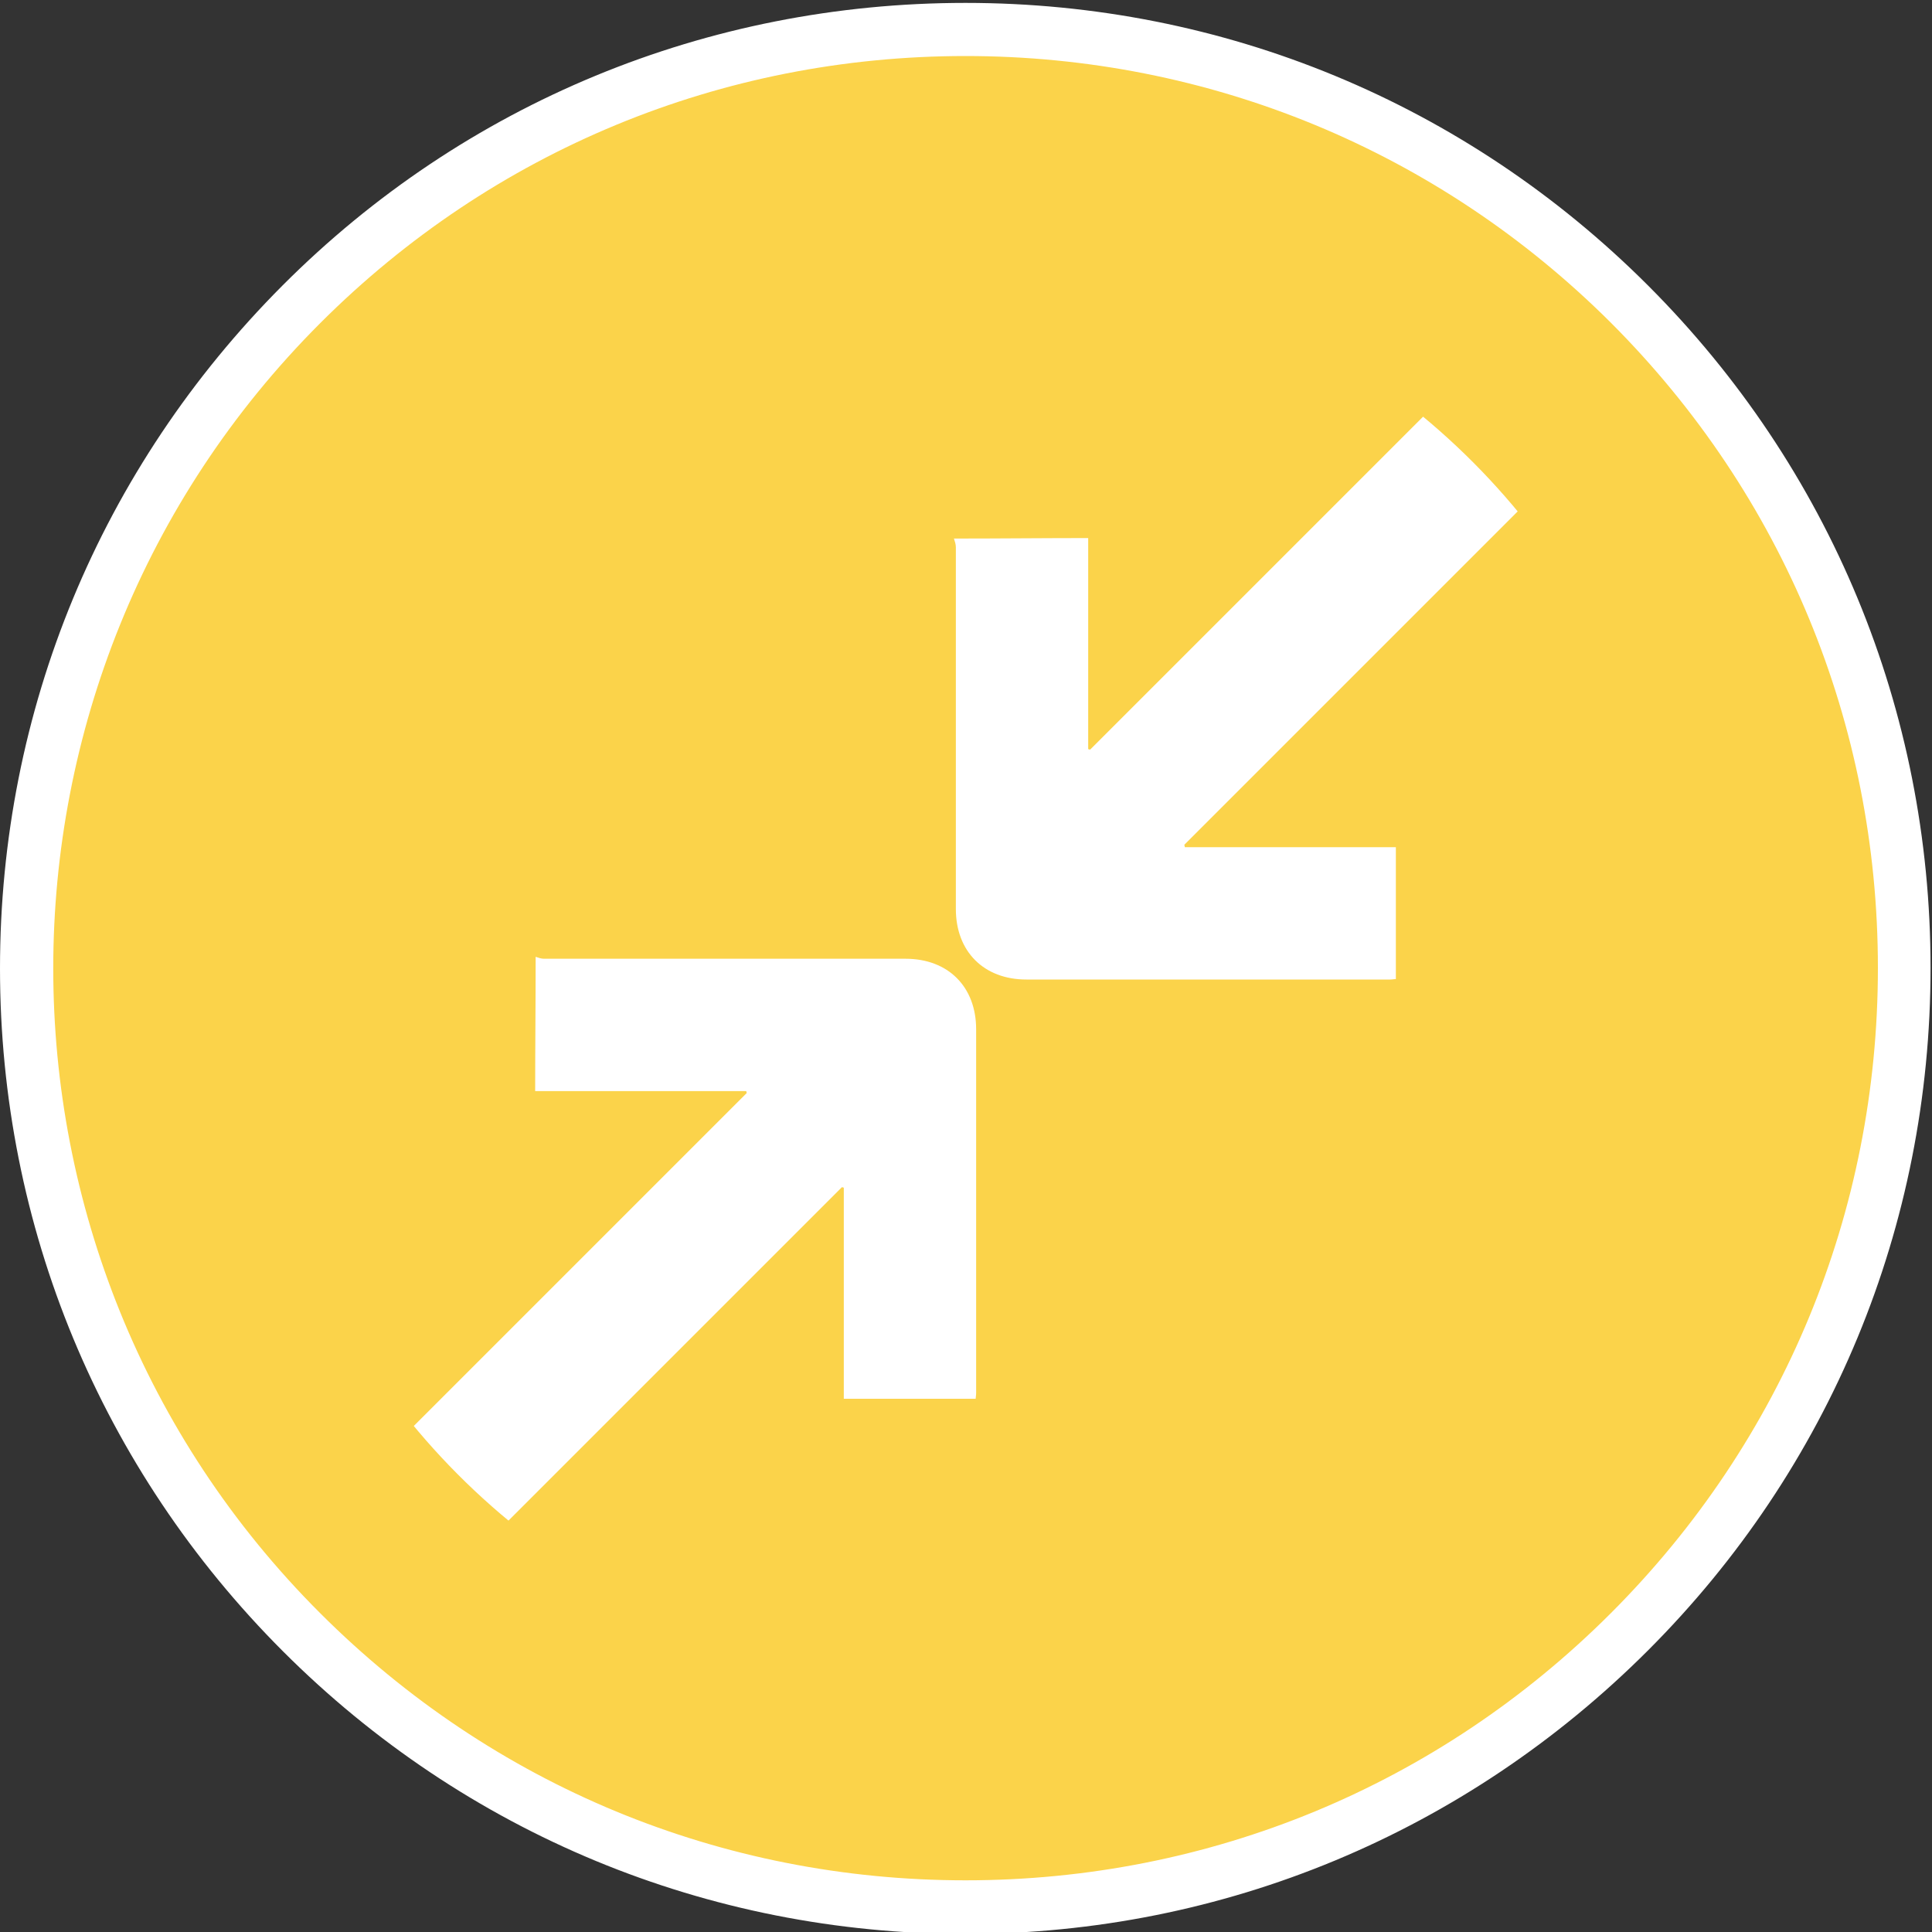
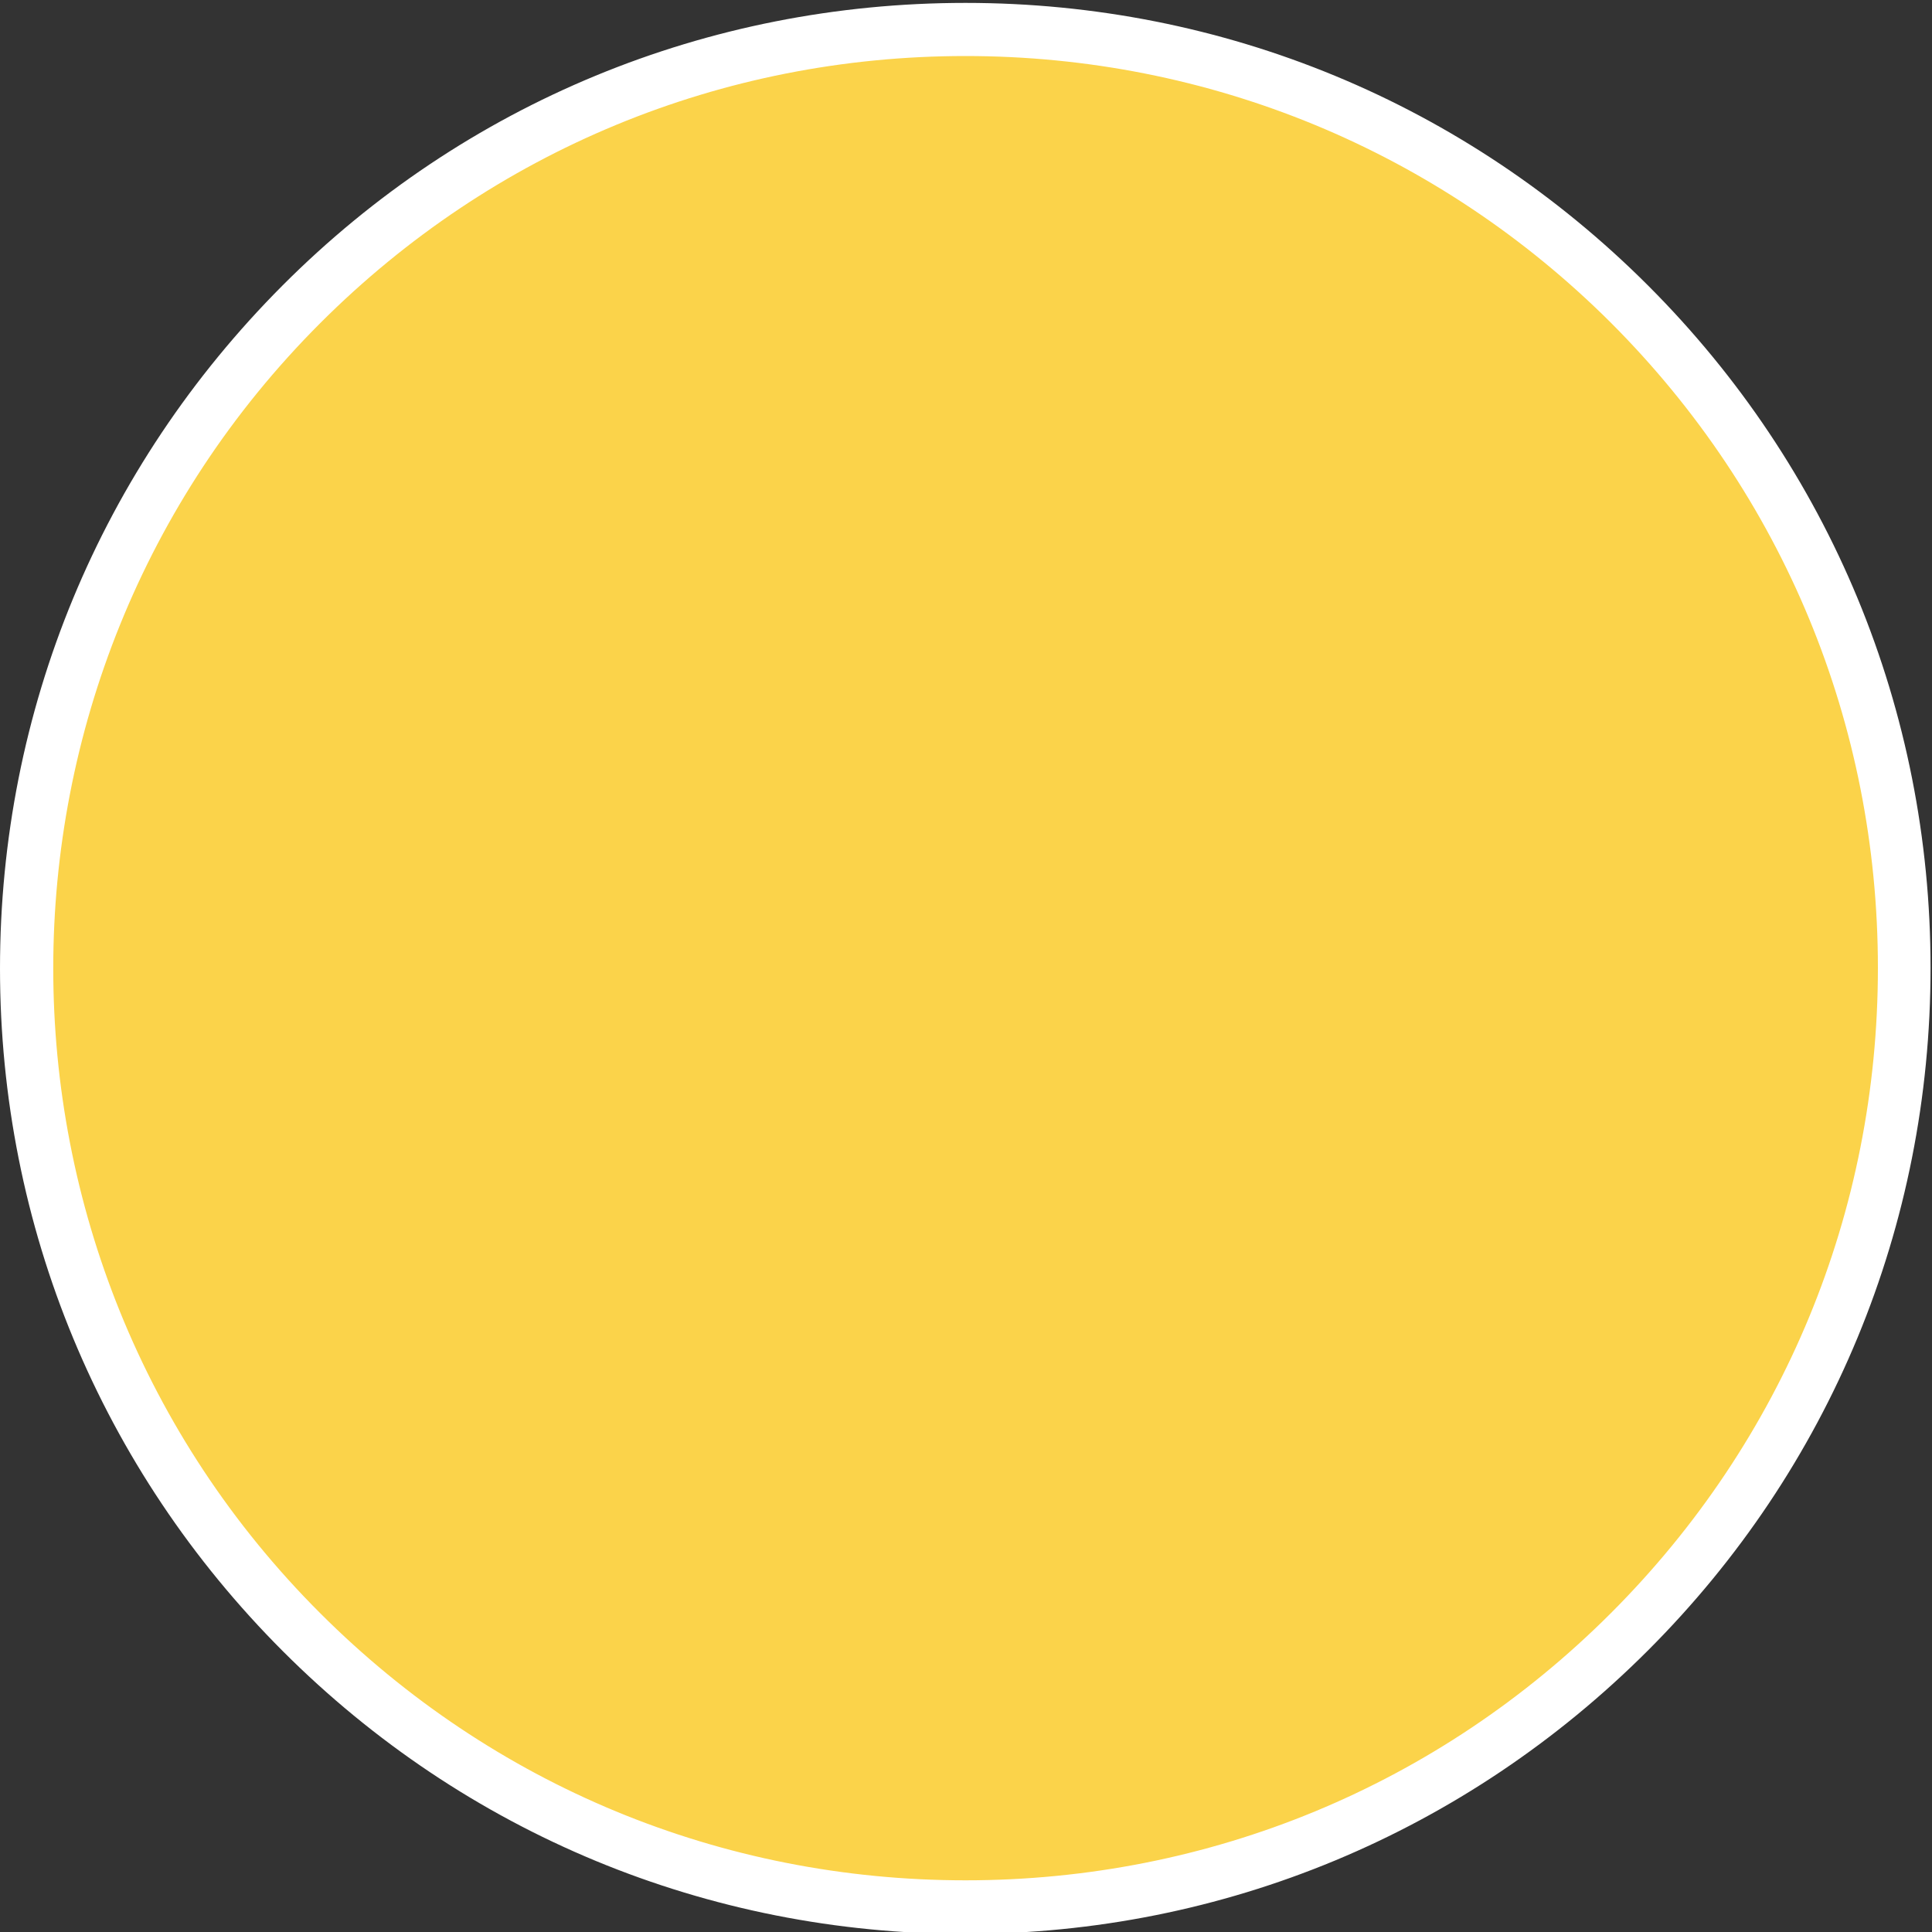
<svg xmlns="http://www.w3.org/2000/svg" xmlns:xlink="http://www.w3.org/1999/xlink" version="1.1" id="Layer_1" x="0px" y="0px" viewBox="0 0 400 400" style="enable-background:new 0 0 400 400;" xml:space="preserve">
  <rect x="0" y="0" width="400" height="400" fill="#333333" stroke="none" />
  <style type="text/css">
	.st0{fill-rule:evenodd;clip-rule:evenodd;fill:#FBD34A;}
	.st1{fill:#FFFFFF;}
	.st2{clip-path:url(#SVGID_00000106836181619287885250000001329532112108965797_);}
	.st3{fill-rule:evenodd;clip-rule:evenodd;fill:#FFFFFF;}
</style>
  <g>
    <circle class="st0" cx="199.9" cy="200.5" r="194.4" />
    <path class="st1" d="M199.9,400.4c-53.4,0-103.6-20.8-141.3-58.5S0,253.9,0,200.5C0,147.1,20.8,96.9,58.5,59.1S146.5,0.6,199.9,0.6   c53.4,0,103.6,20.8,141.3,58.5s58.5,87.9,58.5,141.3c0,53.4-20.8,103.6-58.5,141.3S253.3,400.4,199.9,400.4z M199.9,11.6   c-50.5,0-97.9,19.6-133.6,55.3c-73.7,73.7-73.7,193.5,0,267.1c35.7,35.7,83.1,55.3,133.6,55.3s97.9-19.6,133.6-55.3   s55.3-83.1,55.3-133.6c0-50.5-19.6-97.9-55.3-133.6l0,0C297.8,31.2,250.3,11.6,199.9,11.6z" />
  </g>
  <g>
    <defs>
-       <circle id="SVGID_1_" cx="199.9" cy="200.5" r="148.4" />
-     </defs>
+       </defs>
    <clipPath id="SVGID_00000061472504788377587860000009655929871626016151_">
      <use xlink:href="#SVGID_1_" style="overflow:visible;" />
    </clipPath>
    <g style="clip-path:url(#SVGID_00000061472504788377587860000009655929871626016151_);">
      <g>
-         <path class="st3" d="M110.9,198.1c0,9.6-0.1,18.6-0.1,27.8c14.6,0,29.1,0,43.7,0c0,0.1,0.1,0.3,0.1,0.4     c-27.6,27.6-55.2,55.2-82.9,82.9c6.6,6.6,13,13,19.6,19.6c27.7-27.7,55.3-55.3,83-83c0.2,0,0.3,0.1,0.4,0.1c0,14.6,0,29.3,0,43.7     c9.2,0,18.2,0,27.3,0c0-0.3,0.1-0.7,0.1-1.2c0-25.1,0-50.2,0-75.3c0-8.8-5.8-14.6-14.6-14.6c-25,0-49.9,0-74.9,0     C112.1,198.5,111.5,198.3,110.9,198.1z" />
-         <path class="st3" d="M197.5,111.5c9.6,0,18.6-0.1,27.8-0.1c0,14.6,0,29.1,0,43.7c0.1,0,0.3,0.1,0.4,0.1     c27.6-27.6,55.2-55.2,82.9-82.9c6.6,6.6,13,13,19.6,19.6c-27.7,27.7-55.3,55.3-83,83c0,0.1,0.1,0.3,0.1,0.5c14.6,0,29.3,0,43.7,0     c0,9.2,0,18.2,0,27.3c-0.3,0-0.7,0.1-1.2,0.1c-25.1,0-50.2,0-75.3,0c-8.8,0-14.6-5.8-14.6-14.6c0-25,0-49.9,0-74.9     C197.9,112.7,197.7,112.1,197.5,111.5z" />
-       </g>
+         </g>
    </g>
  </g>
</svg>